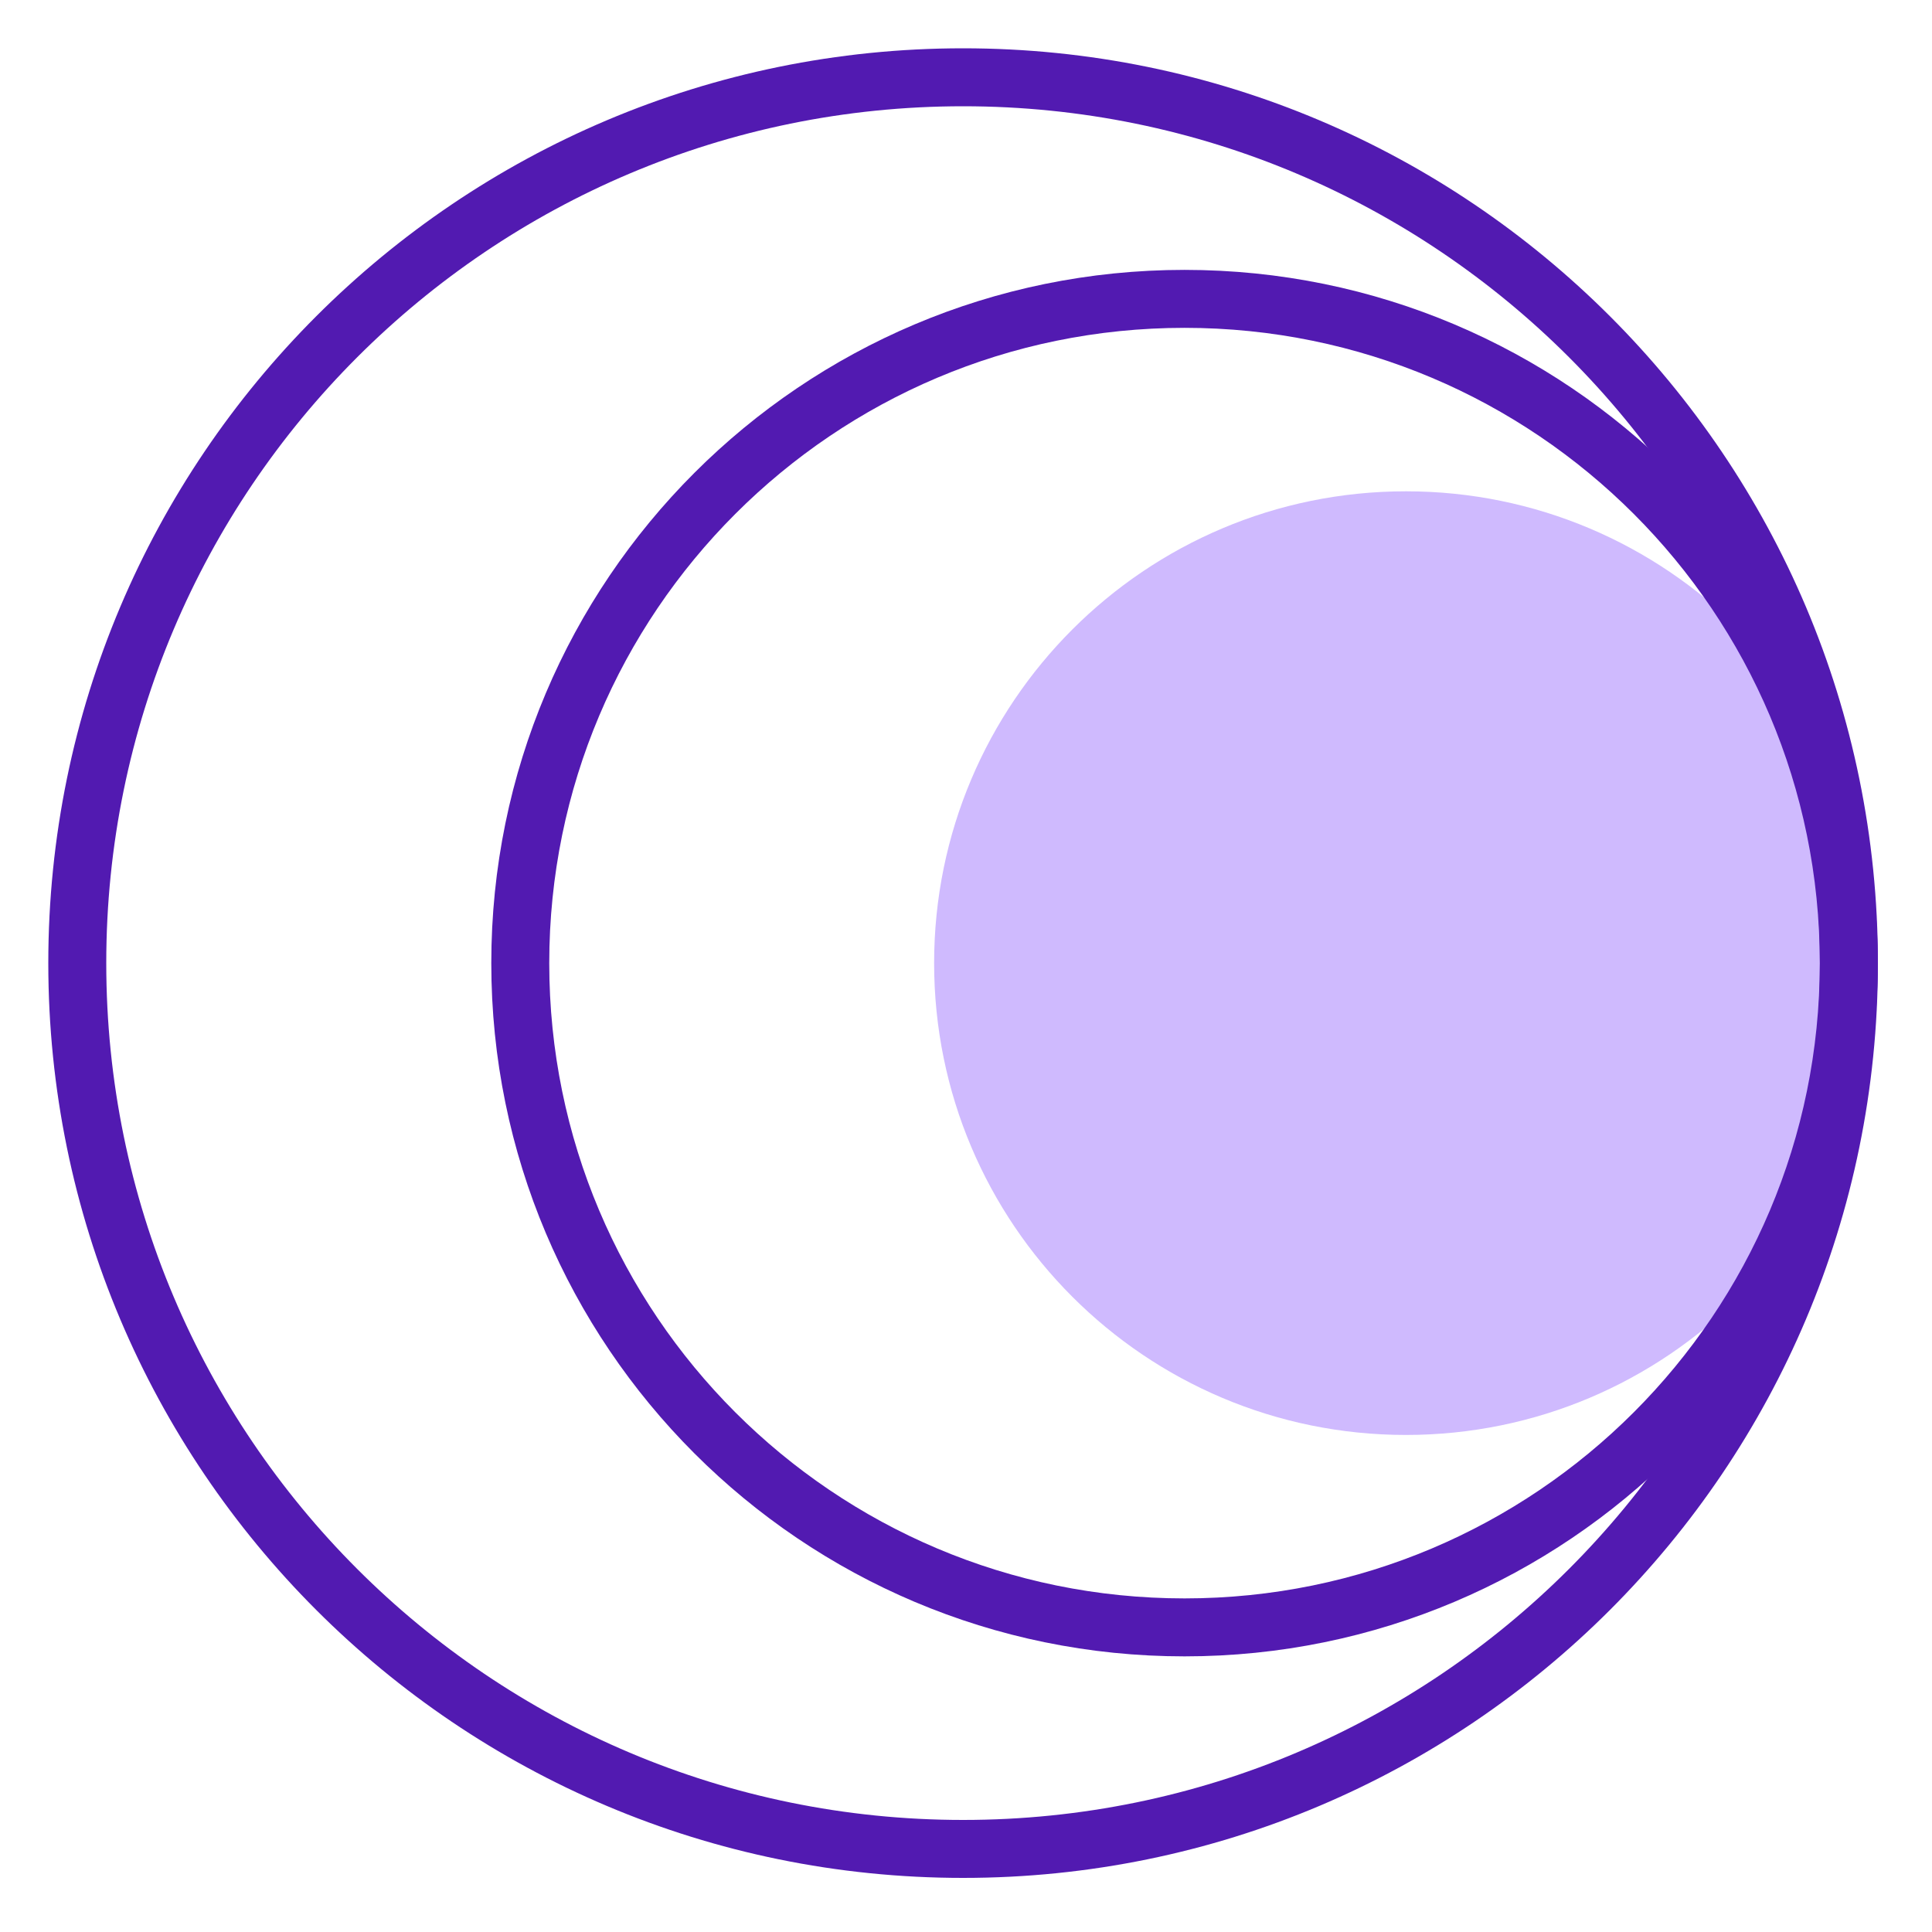
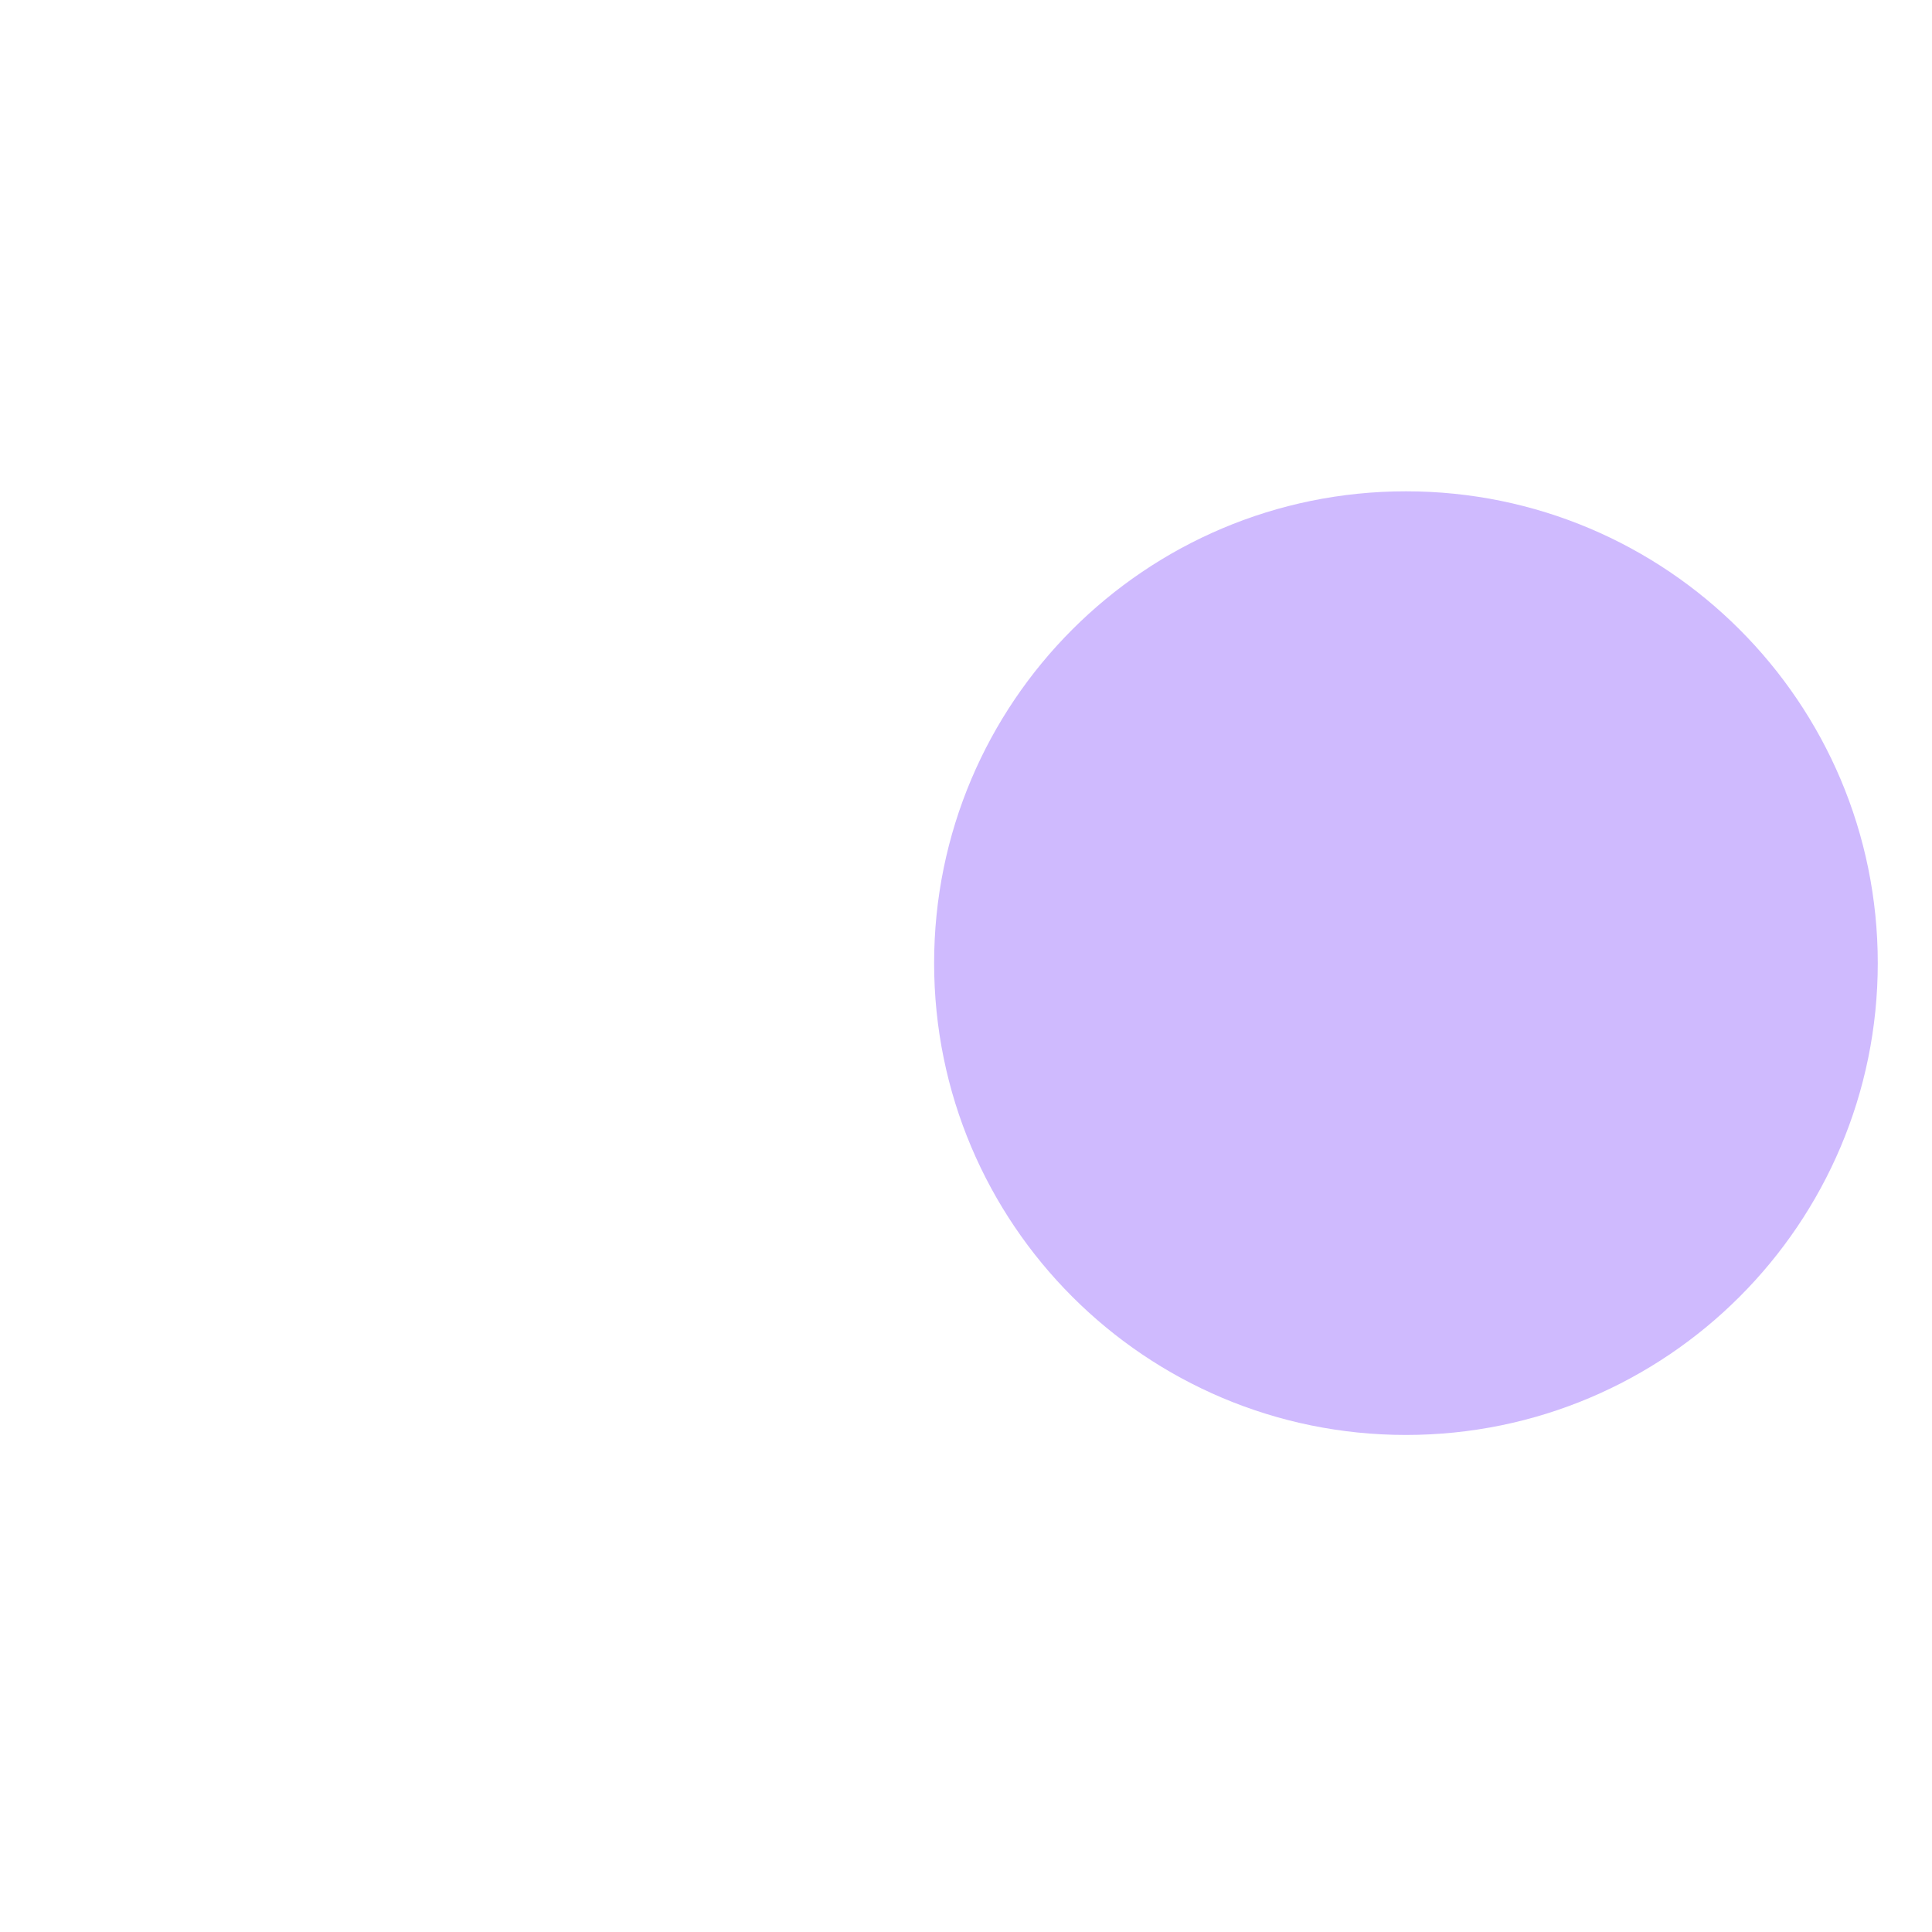
<svg xmlns="http://www.w3.org/2000/svg" width="100" height="100" viewBox="0 0 100 100" fill="none">
  <path d="M72.772 72.773C85.431 72.773 95.693 62.51 95.693 49.851C95.693 37.192 85.431 26.93 72.772 26.93C60.112 26.93 49.85 37.192 49.85 49.851C49.85 62.51 60.112 72.773 72.772 72.773Z" fill="#CFBAFE" stroke="#CFBAFE" stroke-width="3" stroke-miterlimit="10" />
-   <path d="M49.85 95.7C75.172 95.7 95.7 75.172 95.7 49.85C95.7 24.528 75.172 4 49.85 4C24.528 4 4 24.528 4 49.85C4 75.172 24.528 95.7 49.85 95.7Z" stroke="#521AB1" stroke-width="3" stroke-linecap="round" stroke-linejoin="round" />
-   <path d="M61.311 84.233C80.3 84.233 95.693 68.84 95.693 49.851C95.693 30.862 80.3 15.469 61.311 15.469C42.322 15.469 26.929 30.862 26.929 49.851C26.929 68.84 42.322 84.233 61.311 84.233Z" stroke="#521AB1" stroke-width="3" stroke-linecap="round" stroke-linejoin="round" />
</svg>